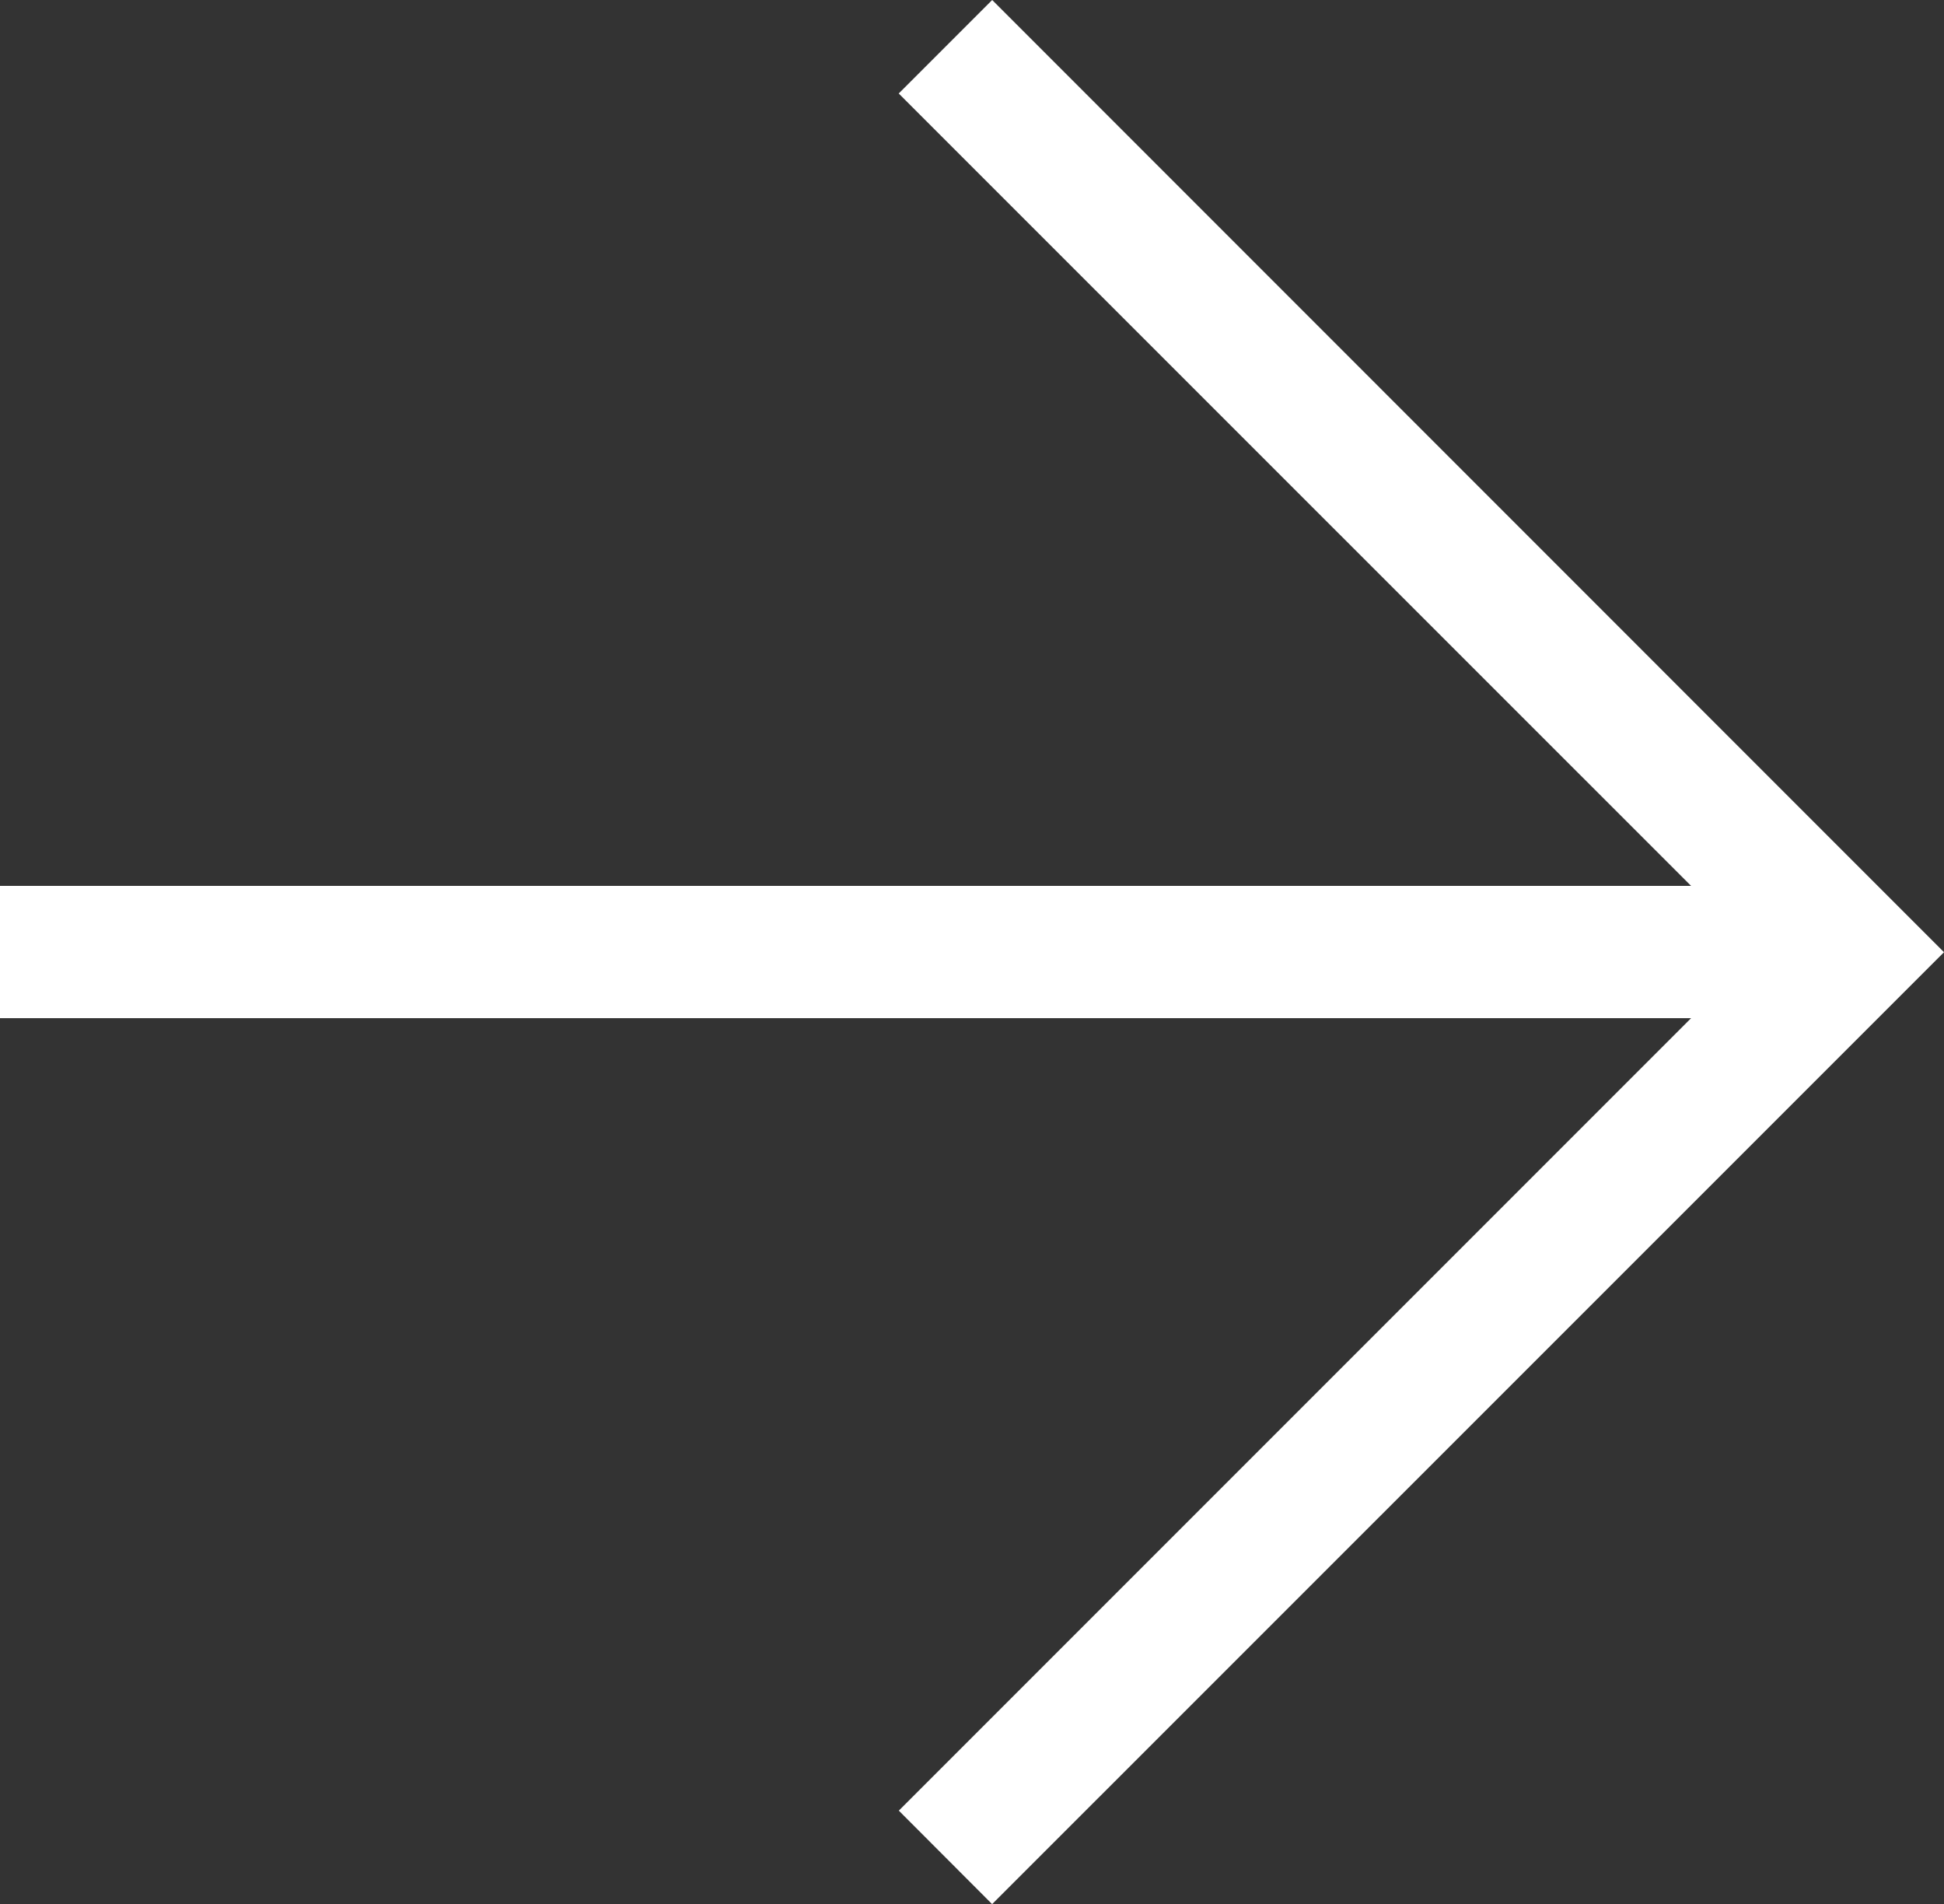
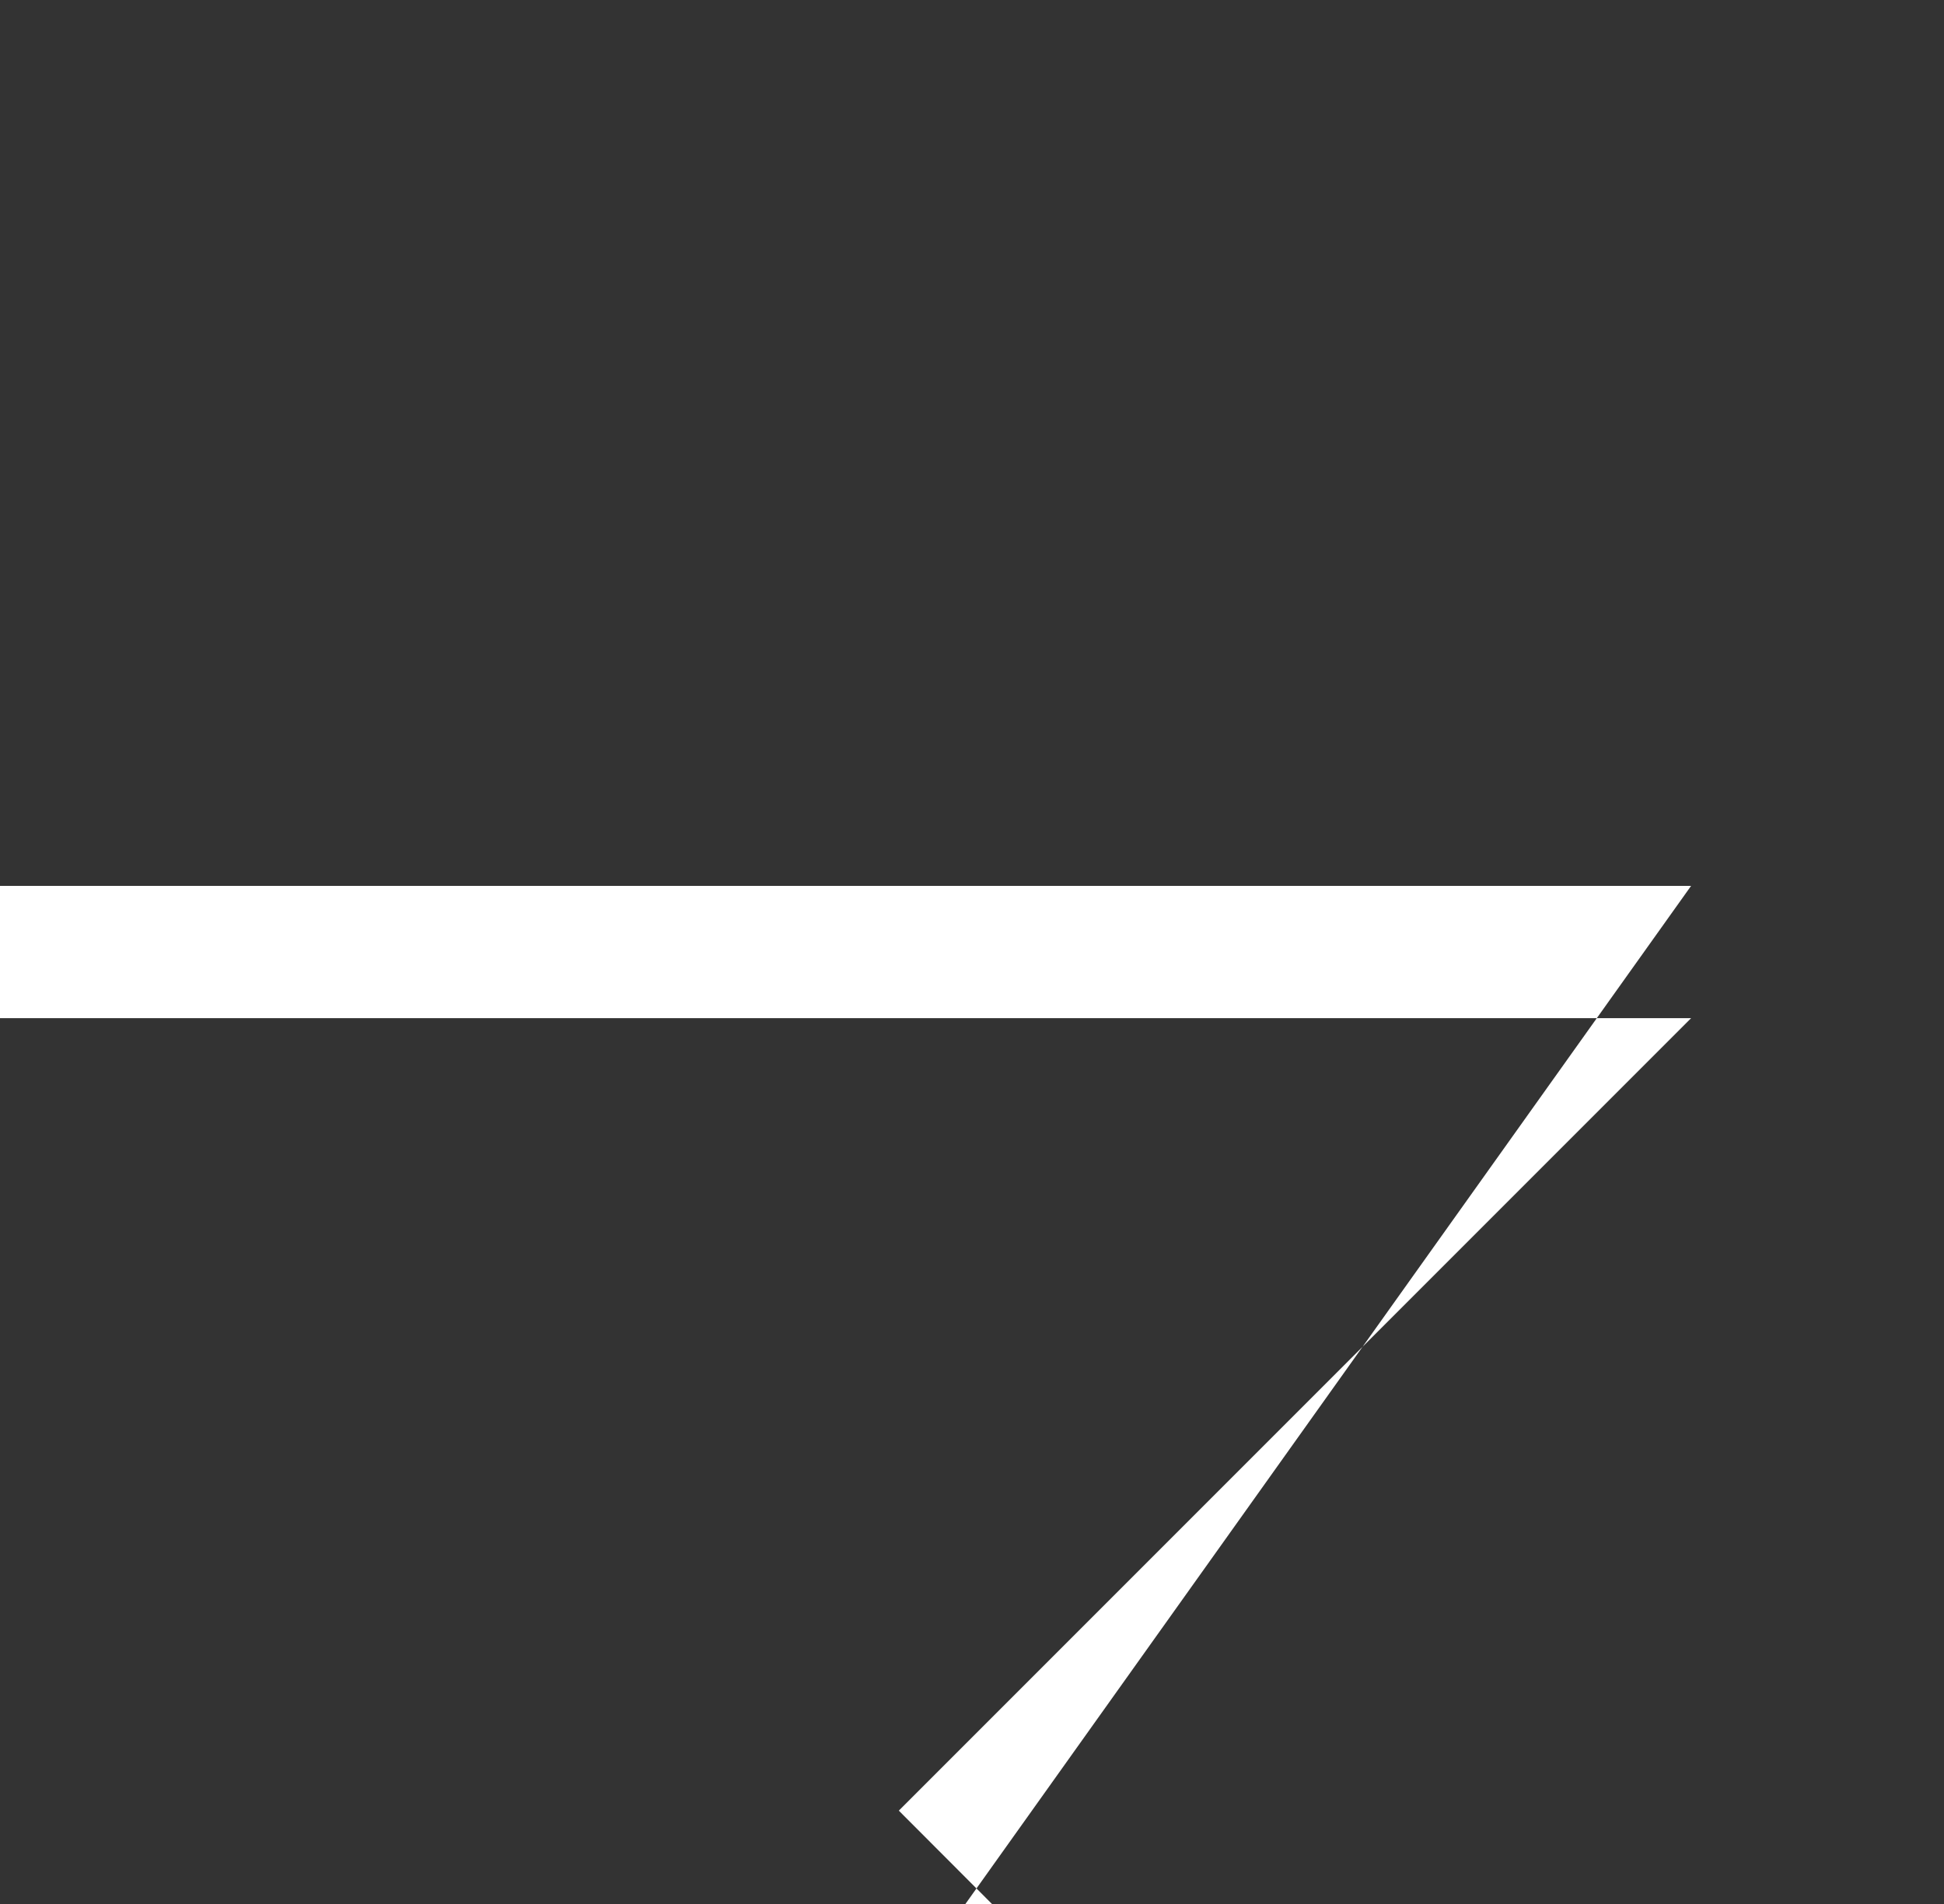
<svg xmlns="http://www.w3.org/2000/svg" width="33.567" height="32.871" viewBox="0 0 33.567 32.871">
  <rect x="0" y="0" width="33.567" height="32.871" fill="#333333" stroke="none" />
  <g id="Gruppe_319" data-name="Gruppe 319" transform="translate(13.022 32.871) rotate(-90)">
    <g id="Gruppe_300" data-name="Gruppe 300" transform="translate(0 -13.022)">
-       <path id="Pfad_412" data-name="Pfad 412" d="M9.361,0V29.2l-13.68-13.68-1.614,1.611v0L10.5,33.567,26.938,17.132l-1.614-1.614L11.645,29.2V0Z" transform="translate(5.933)" fill="#fff" />
+       <path id="Pfad_412" data-name="Pfad 412" d="M9.361,0V29.2l-13.68-13.68-1.614,1.611v0l-1.614-1.614L11.645,29.2V0Z" transform="translate(5.933)" fill="#fff" />
    </g>
  </g>
</svg>